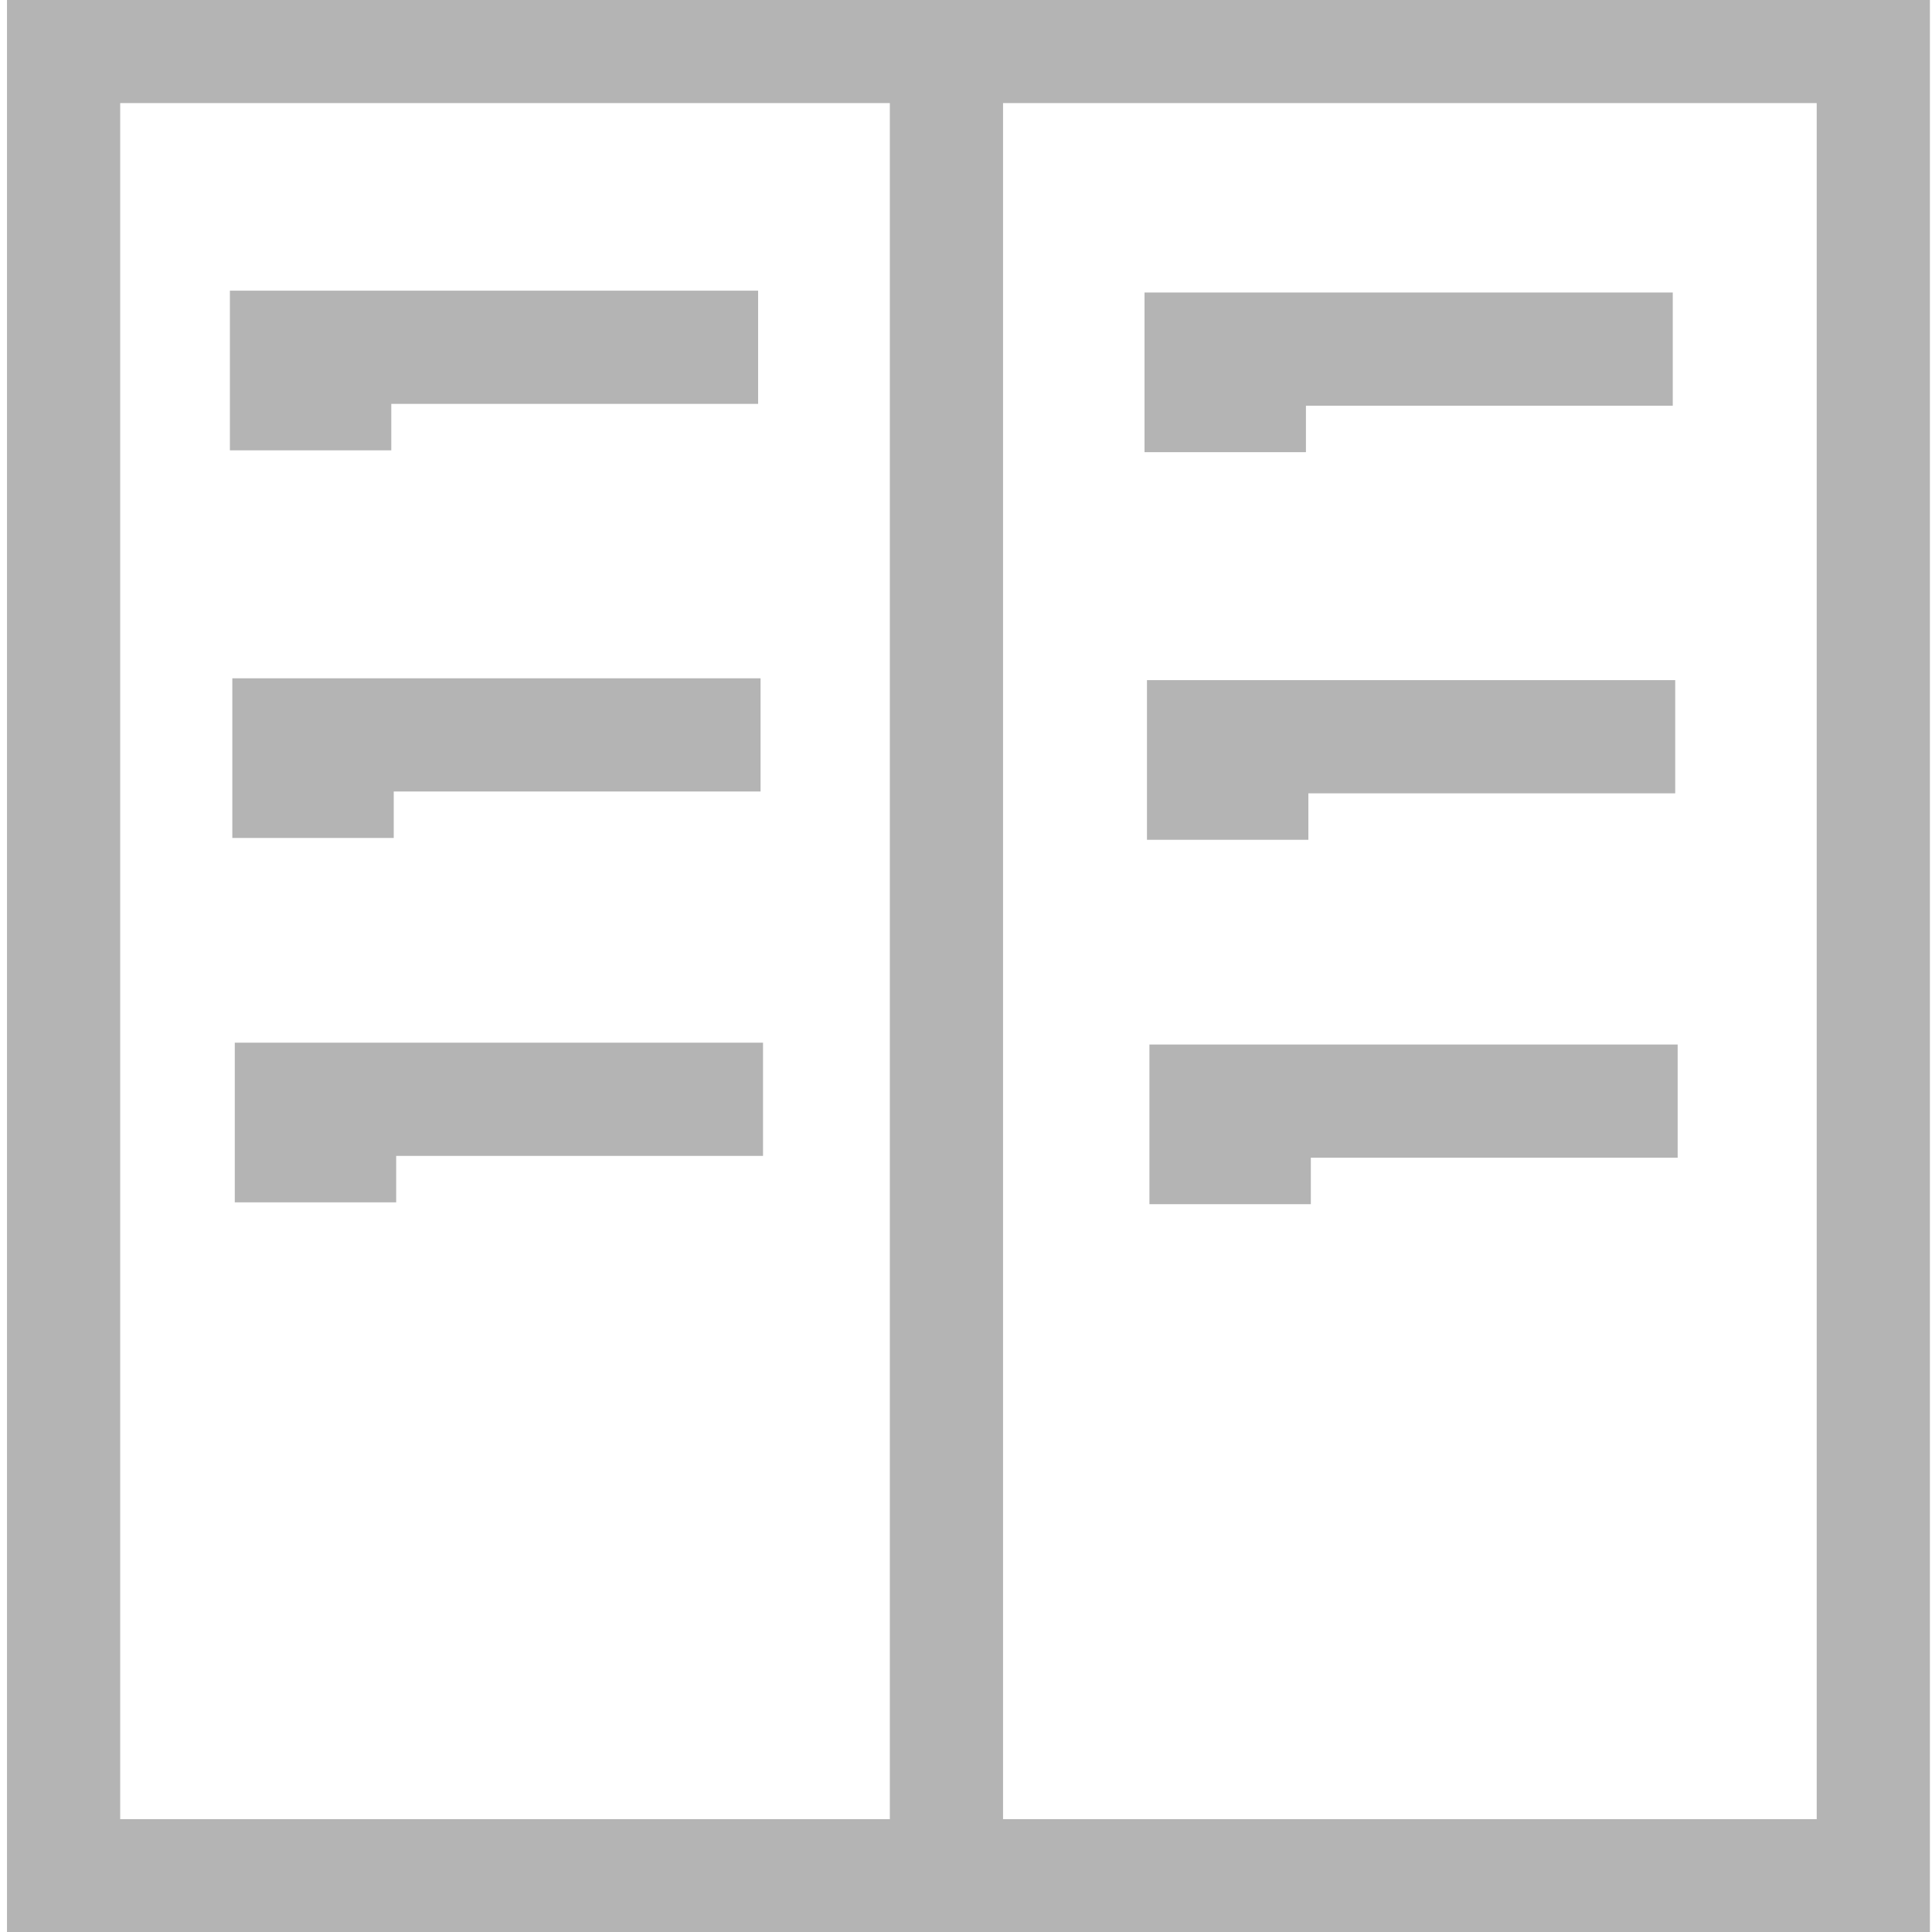
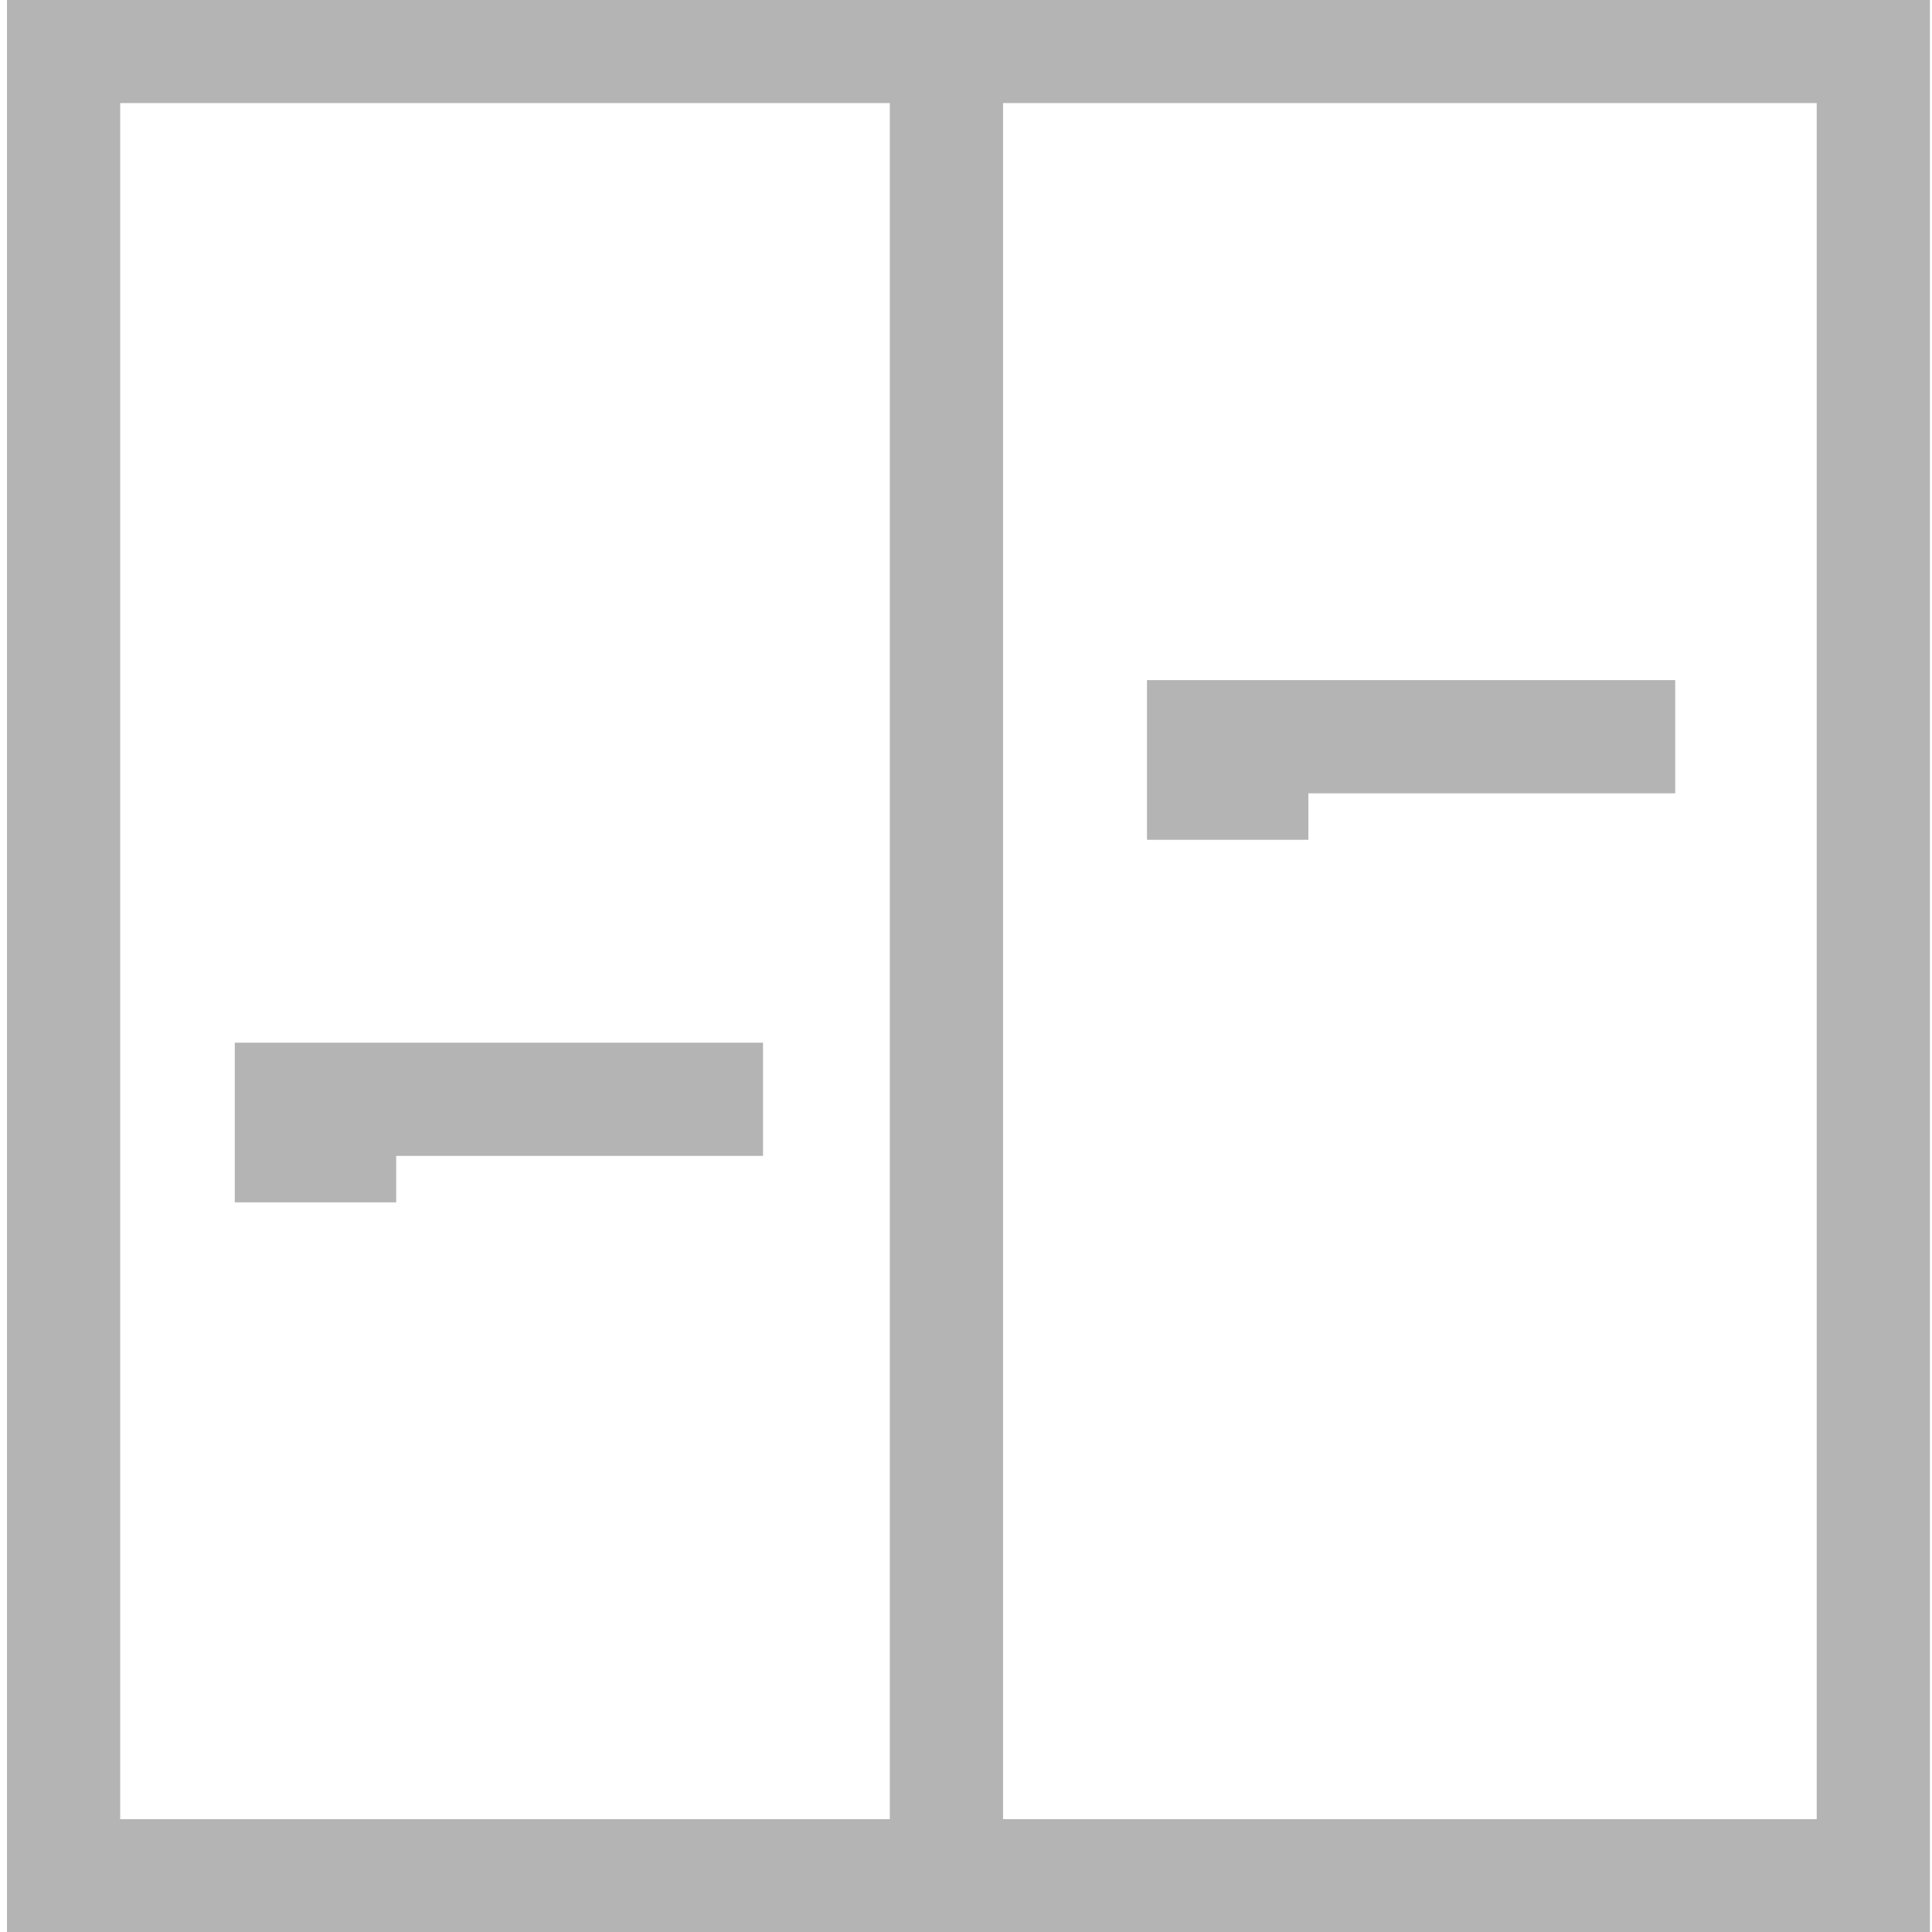
<svg xmlns="http://www.w3.org/2000/svg" xmlns:ns1="http://sodipodi.sourceforge.net/DTD/sodipodi-0.dtd" xmlns:ns2="http://www.inkscape.org/namespaces/inkscape" viewBox="0 0 512 512" version="1.1" id="svg5946" ns1:docname="view2tree_dark.svg" ns2:version="0.92.4 (5da689c313, 2019-01-14)">
  <defs id="defs5950">
    <marker ns2:stockid="TriangleOutL" orient="auto" refY="0.0" refX="0.0" id="TriangleOutL" style="overflow:visible" ns2:isstock="true">
-       <path id="path6191" d="M 5.77,0.0 L -2.88,5.0 L -2.88,-5.0 L 5.77,0.0 z " style="fill-rule:evenodd;stroke:#505050;stroke-width:1pt;stroke-opacity:1;fill:#505050;fill-opacity:1" transform="scale(0.8)" />
-     </marker>
+       </marker>
    <marker ns2:stockid="Arrow1Send" orient="auto" refY="0.0" refX="0.0" id="Arrow1Send" style="overflow:visible;" ns2:isstock="true">
      <path id="path6064" d="M 0.0,0.0 L 5.0,-5.0 L -12.5,0.0 L 5.0,5.0 L 0.0,0.0 z " style="fill-rule:evenodd;stroke:#000000;stroke-width:1pt;stroke-opacity:1;fill:#000000;fill-opacity:1" transform="scale(0.2) rotate(180) translate(6,0)" />
    </marker>
  </defs>
  <ns1:namedview pagecolor="#ffffff" bordercolor="#666666" borderopacity="1" objecttolerance="10" gridtolerance="10" guidetolerance="10" ns2:pageopacity="0" ns2:pageshadow="2" ns2:window-width="1680" ns2:window-height="987" id="namedview5948" showgrid="false" ns2:zoom="1.5429688" ns2:cx="34.997478" ns2:cy="256" ns2:window-x="-8" ns2:window-y="-8" ns2:window-maximized="1" ns2:current-layer="svg5946" />
  <path style="fill:none;stroke:#b4b4b4;stroke-width:30;stroke-linecap:butt;stroke-linejoin:miter;stroke-opacity:1;stroke-miterlimit:4;stroke-dasharray:none" d="m 16.851,12.314 0,484.78 H 496.446 V 12.314 Z" id="path854" ns2:connector-curvature="0" ns1:nodetypes="ccccc" />
  <path style="fill:none;stroke:#b4b4b4;stroke-width:30;stroke-linecap:butt;stroke-linejoin:miter;stroke-opacity:1;stroke-miterlimit:4;stroke-dasharray:none" d="M 250.815,12.314 V 498.39" id="path856" ns2:connector-curvature="0" />
-   <path style="fill:none;stroke:#b4b4b4;stroke-width:30;stroke-linecap:butt;stroke-linejoin:miter;stroke-miterlimit:4;stroke-dasharray:none;stroke-opacity:1" d="M 60.922,92.03 H 200.911 M 60.922,104.344 H 103.696" id="path858" ns2:connector-curvature="0" />
-   <path style="fill:none;stroke:#b4b4b4;stroke-width:30;stroke-linecap:butt;stroke-linejoin:miter;stroke-miterlimit:4;stroke-dasharray:none;stroke-opacity:1" d="M 61.57,194.754 H 201.559 M 61.57,207.068 H 104.344" id="path858-9" ns2:connector-curvature="0" />
  <path style="fill:none;stroke:#b4b4b4;stroke-width:30;stroke-linecap:butt;stroke-linejoin:miter;stroke-miterlimit:4;stroke-dasharray:none;stroke-opacity:1" d="M 62.218,291.322 H 202.208 M 62.218,303.635 H 104.992" id="path858-7" ns2:connector-curvature="0" />
-   <path style="fill:none;stroke:#b4b4b4;stroke-width:30;stroke-linecap:butt;stroke-linejoin:miter;stroke-miterlimit:4;stroke-dasharray:none;stroke-opacity:1" d="M 303.311,92.516 H 443.301 M 303.311,104.83 h 42.775" id="path858-1" ns2:connector-curvature="0" />
  <path style="fill:none;stroke:#b4b4b4;stroke-width:30;stroke-linecap:butt;stroke-linejoin:miter;stroke-miterlimit:4;stroke-dasharray:none;stroke-opacity:1" d="m 303.959,195.241 h 139.99 m -139.99,12.314 h 42.775" id="path858-9-3" ns2:connector-curvature="0" />
-   <path style="fill:none;stroke:#b4b4b4;stroke-width:30;stroke-linecap:butt;stroke-linejoin:miter;stroke-miterlimit:4;stroke-dasharray:none;stroke-opacity:1" d="m 304.608,291.808 h 139.99 m -139.99,12.314 h 42.775" id="path858-7-2" ns2:connector-curvature="0" />
</svg>